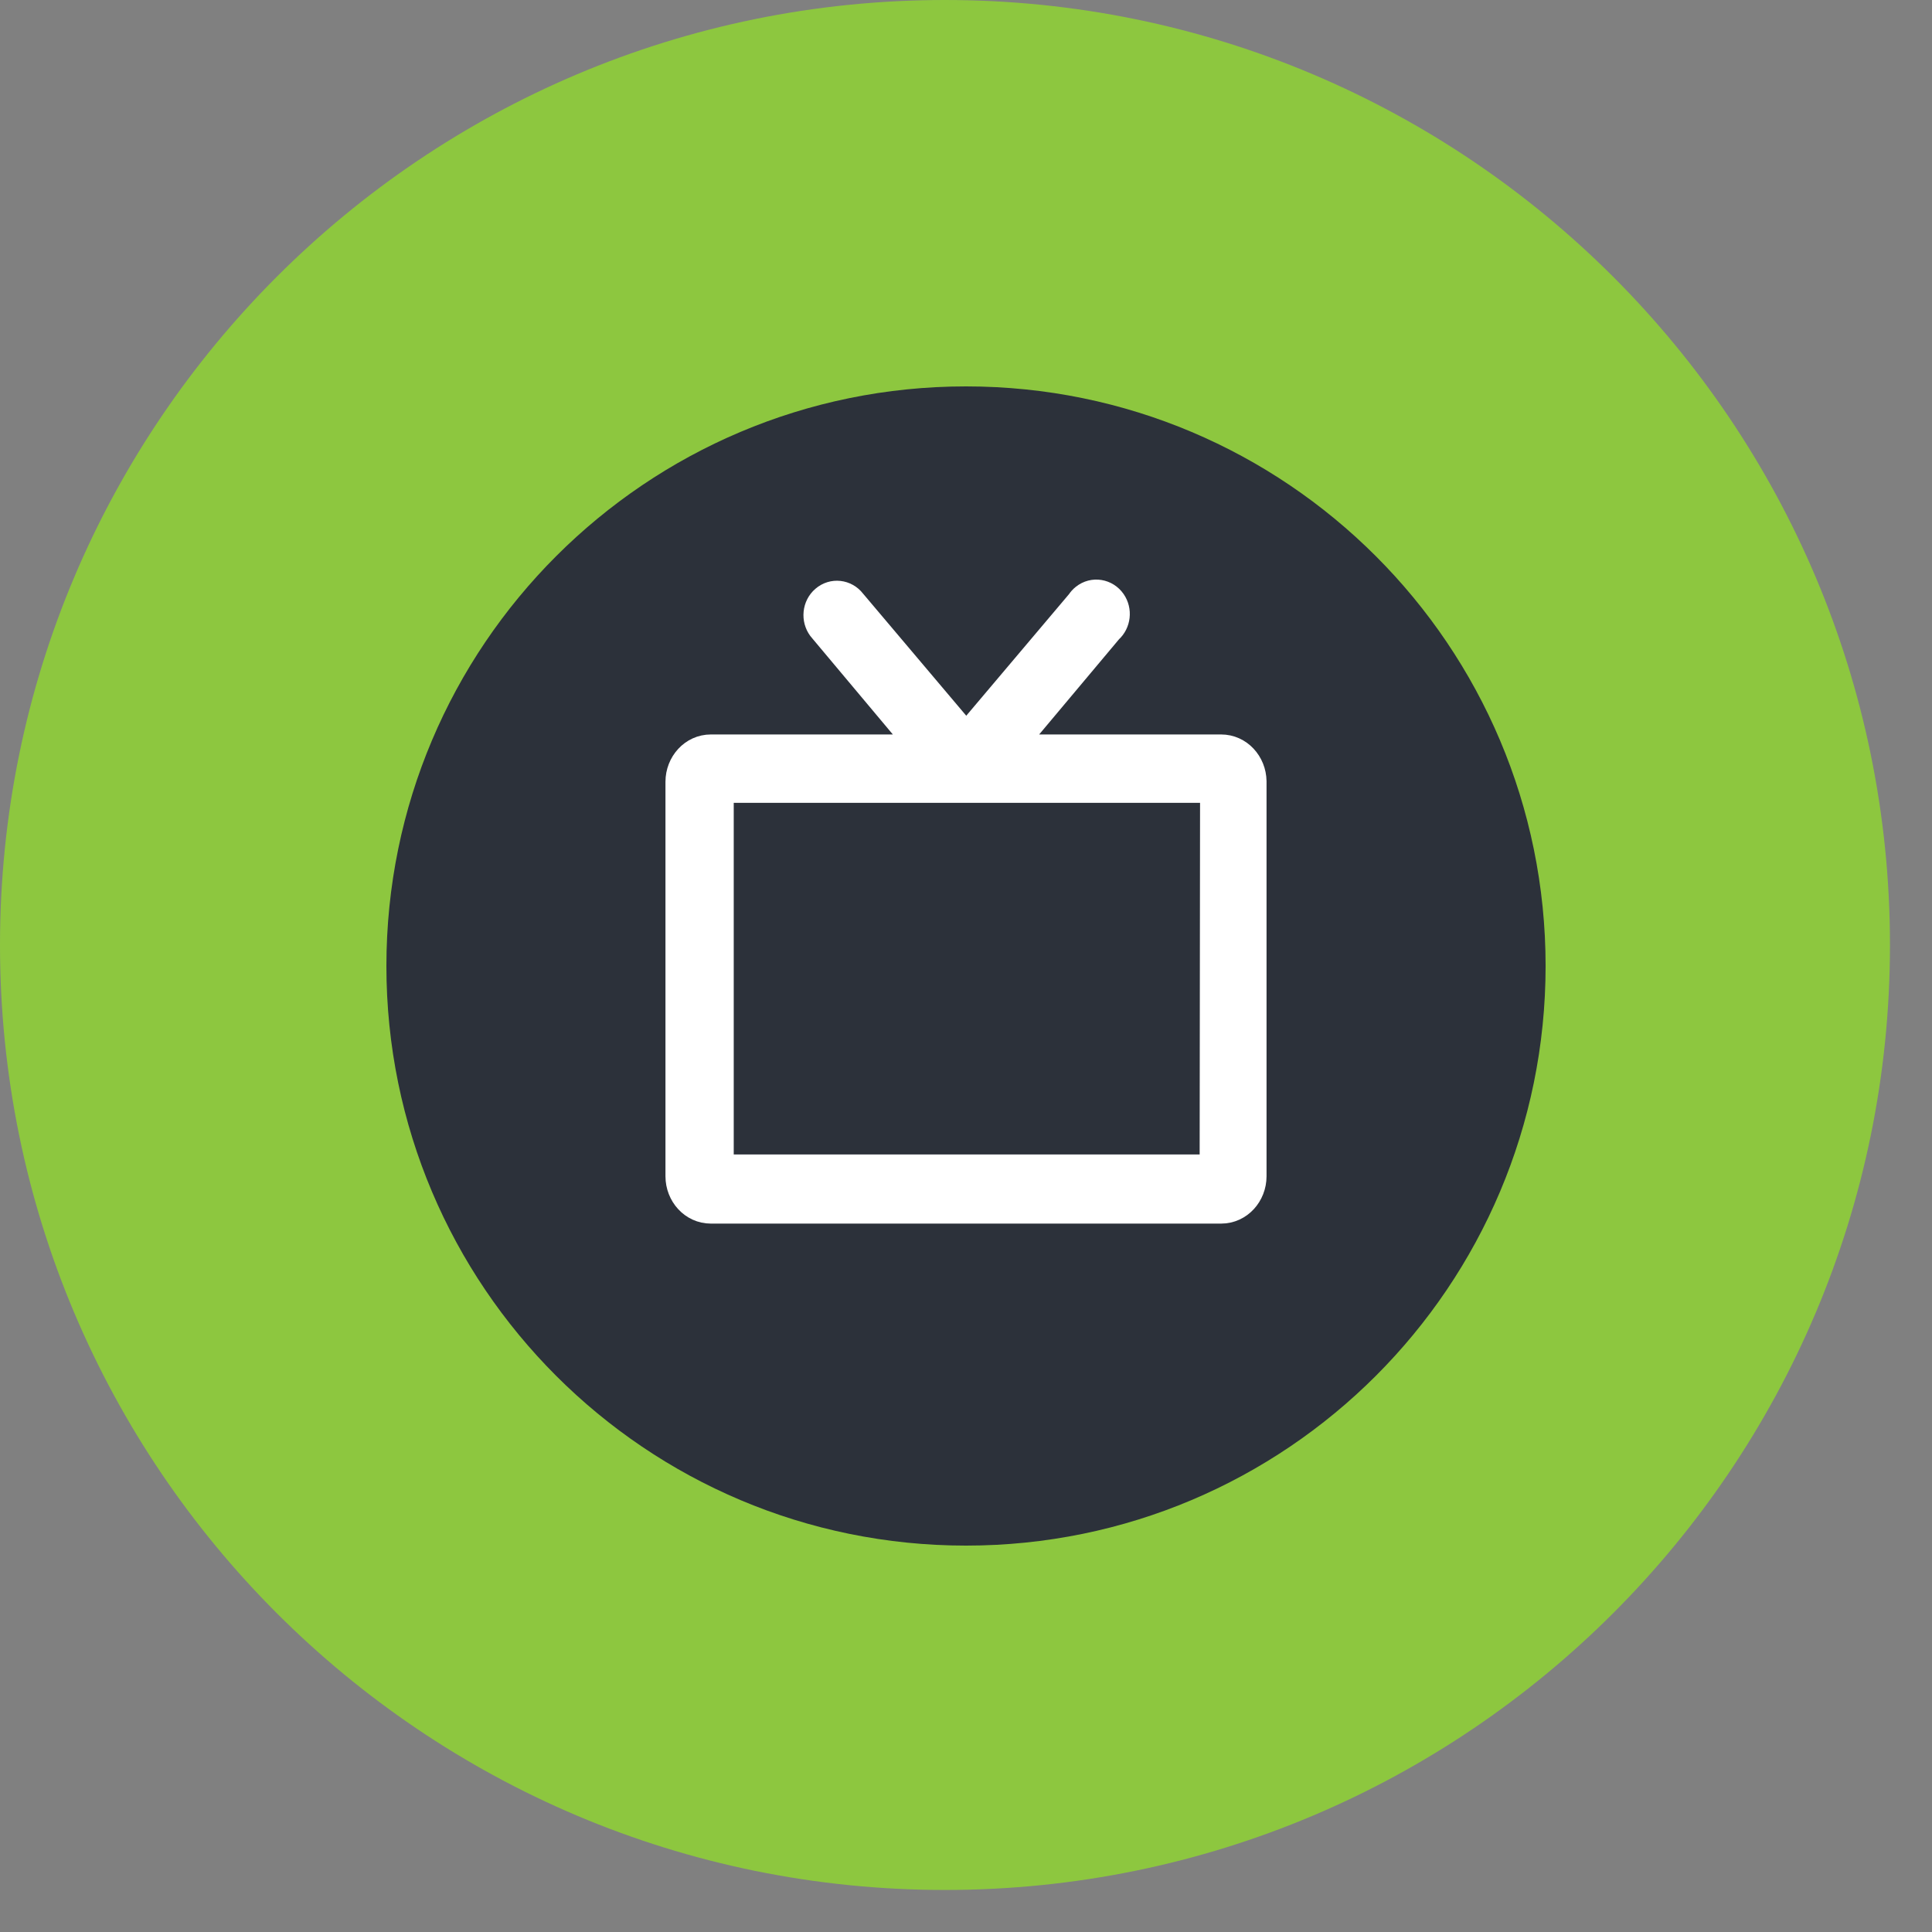
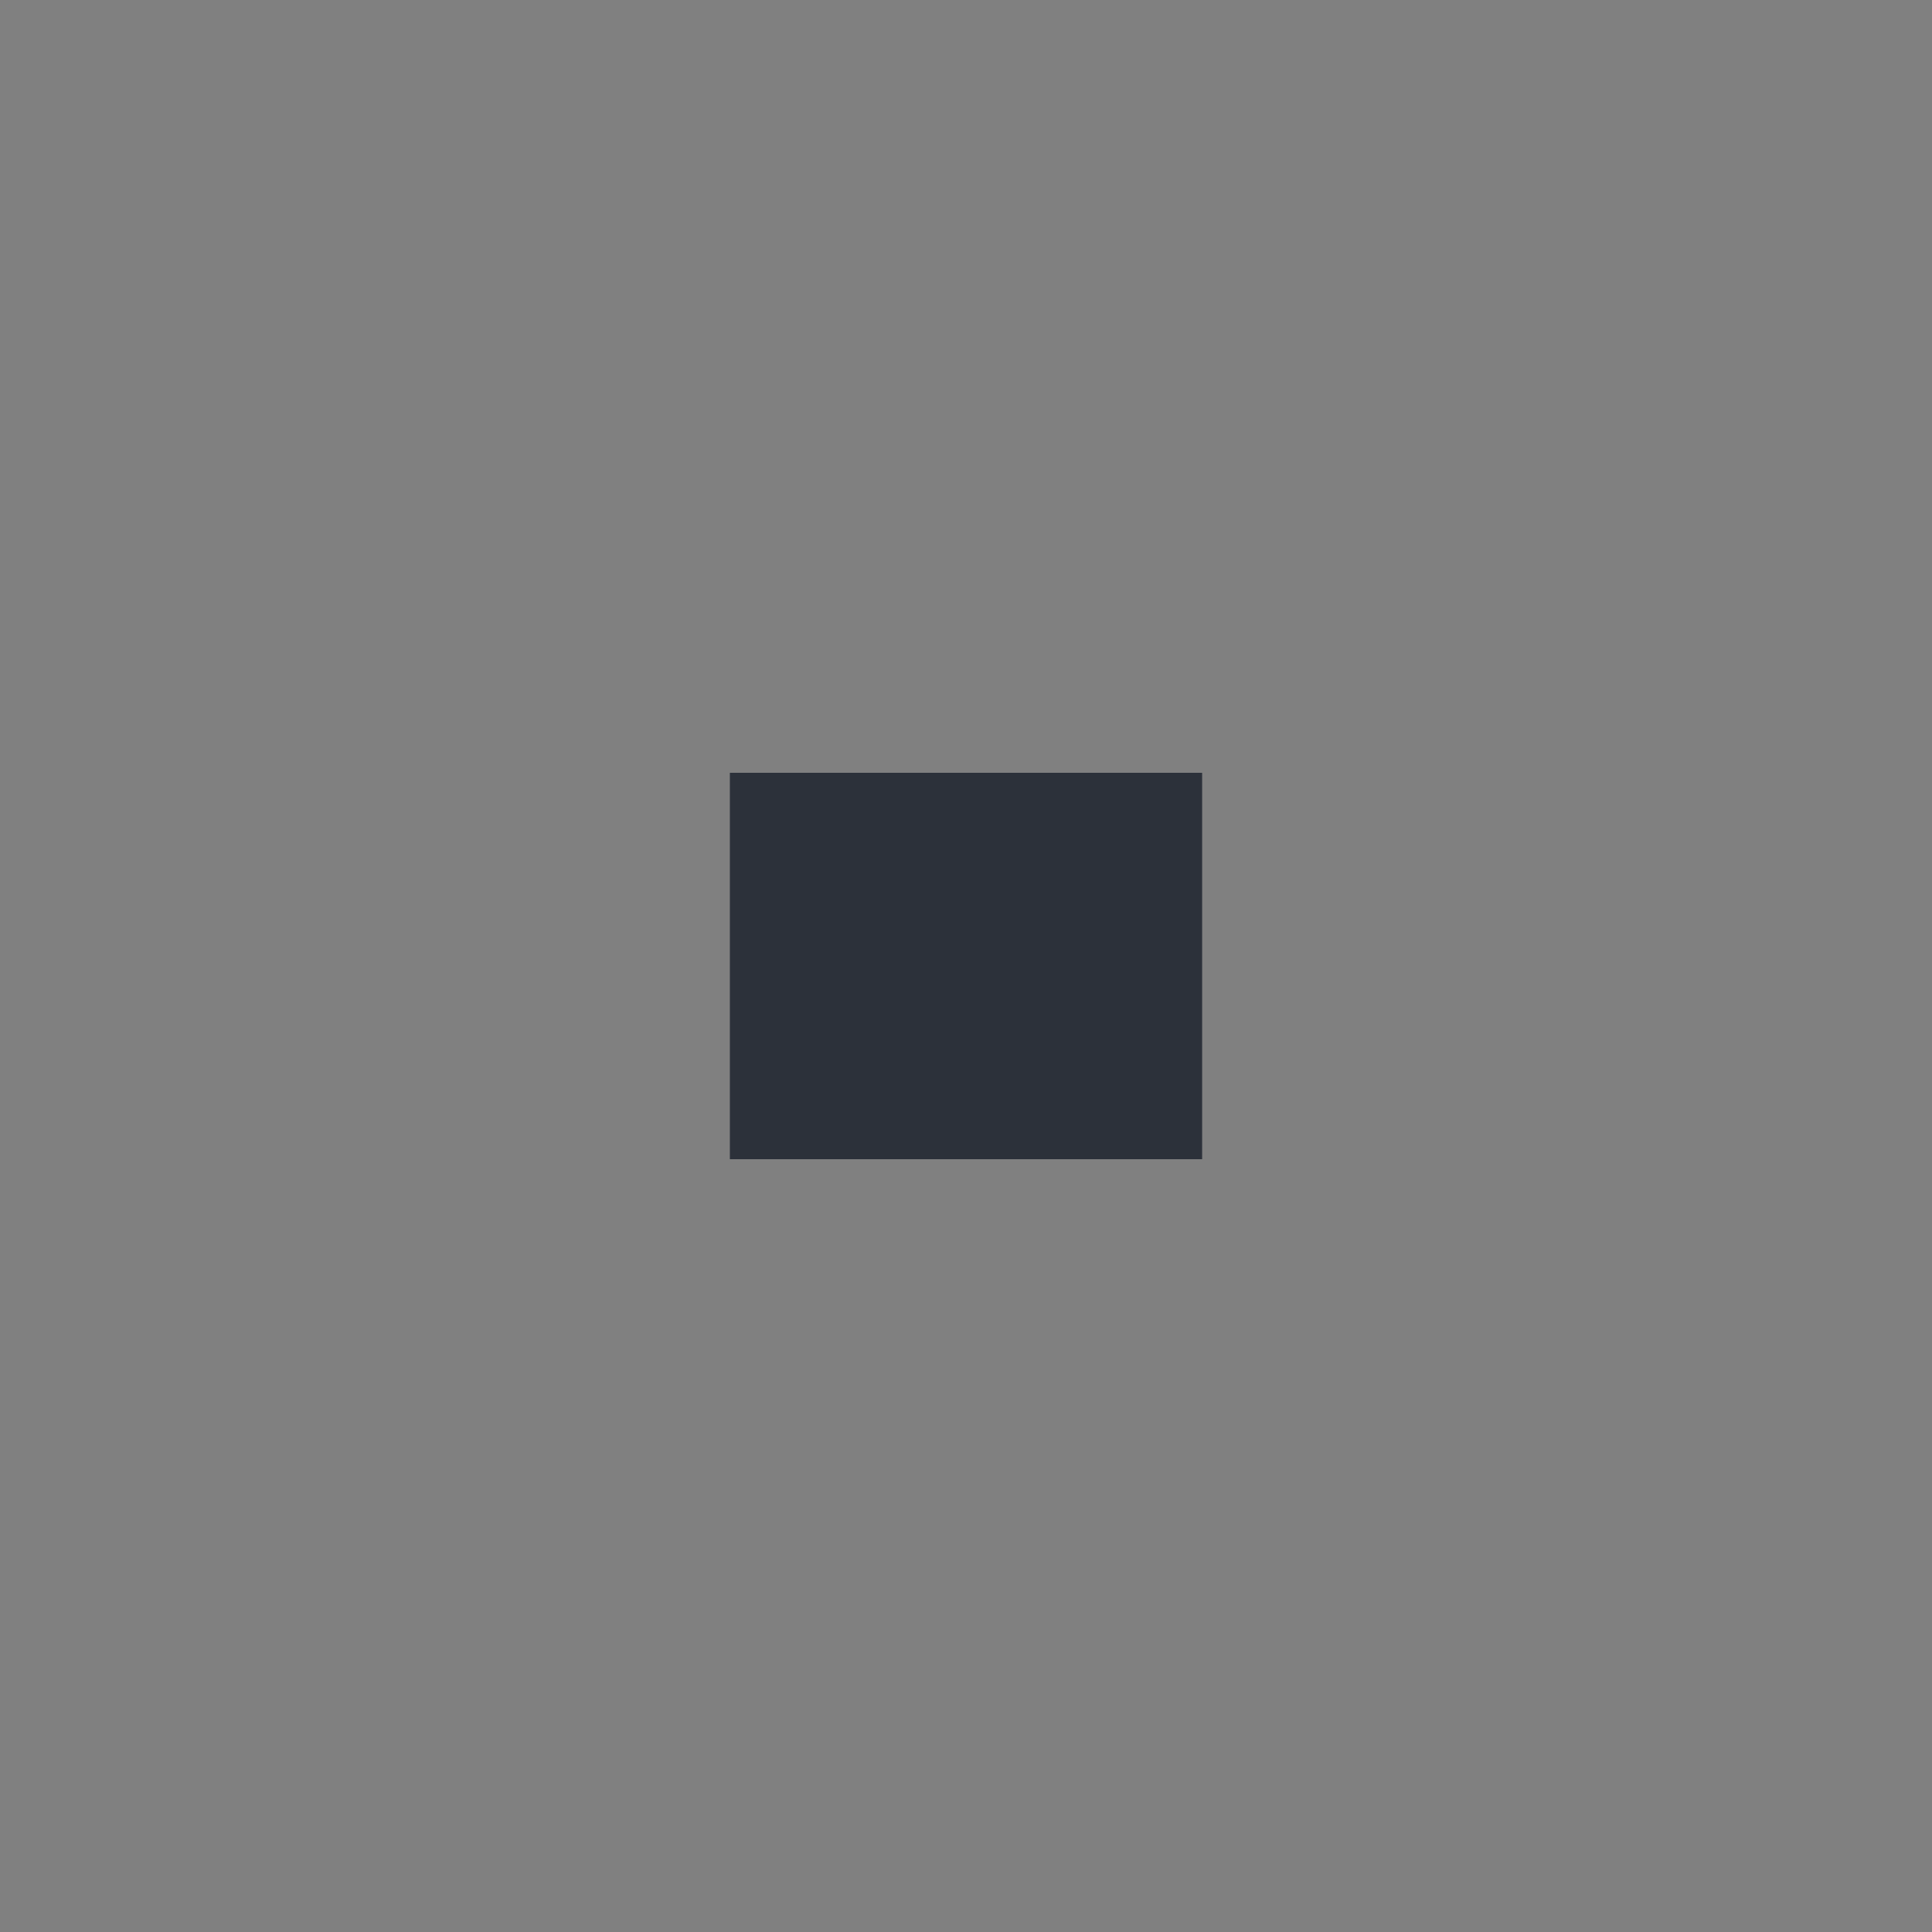
<svg xmlns="http://www.w3.org/2000/svg" width="45" height="45" viewBox="0 0 45 45" fill="none">
  <rect x="0" y="0" width="45" height="45" fill="#808080" stroke="none" />
-   <path d="M22.01 44.021C34.166 44.021 44.021 34.166 44.021 22.01C44.021 9.854 34.166 0 22.01 0C9.854 0 0 9.854 0 22.01C0 34.166 9.854 44.021 22.01 44.021Z" fill="#8DC73F" />
-   <path d="M22.5 36C29.956 36 36 29.956 36 22.5C36 15.044 29.956 9 22.5 9C15.044 9 9 15.044 9 22.5C9 29.956 15.044 36 22.5 36Z" fill="#2C313A" />
  <rect x="17" y="18" width="11" height="9" fill="#2C313A" />
-   <path d="M21.332 17.357H16.559C16.095 17.357 15.75 17.756 15.75 18.208V27.399C15.75 27.852 16.095 28.25 16.559 28.25H28.441C28.905 28.25 29.25 27.852 29.25 27.399V18.199H29.25L29.25 18.196C29.244 17.748 28.9 17.357 28.441 17.357H23.668L25.881 14.719C26.091 14.531 26.125 14.209 25.966 13.979C25.794 13.731 25.454 13.671 25.213 13.864C25.168 13.9 25.129 13.943 25.098 13.991L22.506 17.058L19.906 13.982C19.724 13.746 19.386 13.704 19.155 13.904C18.933 14.095 18.902 14.433 19.075 14.665L19.075 14.665C19.086 14.68 19.098 14.694 19.11 14.707L21.332 17.357ZM28.202 18.449L28.192 27.14H16.84V18.449H22.5H22.525H22.55H28.202Z" fill="white" stroke="white" stroke-width="0.5" />
</svg>